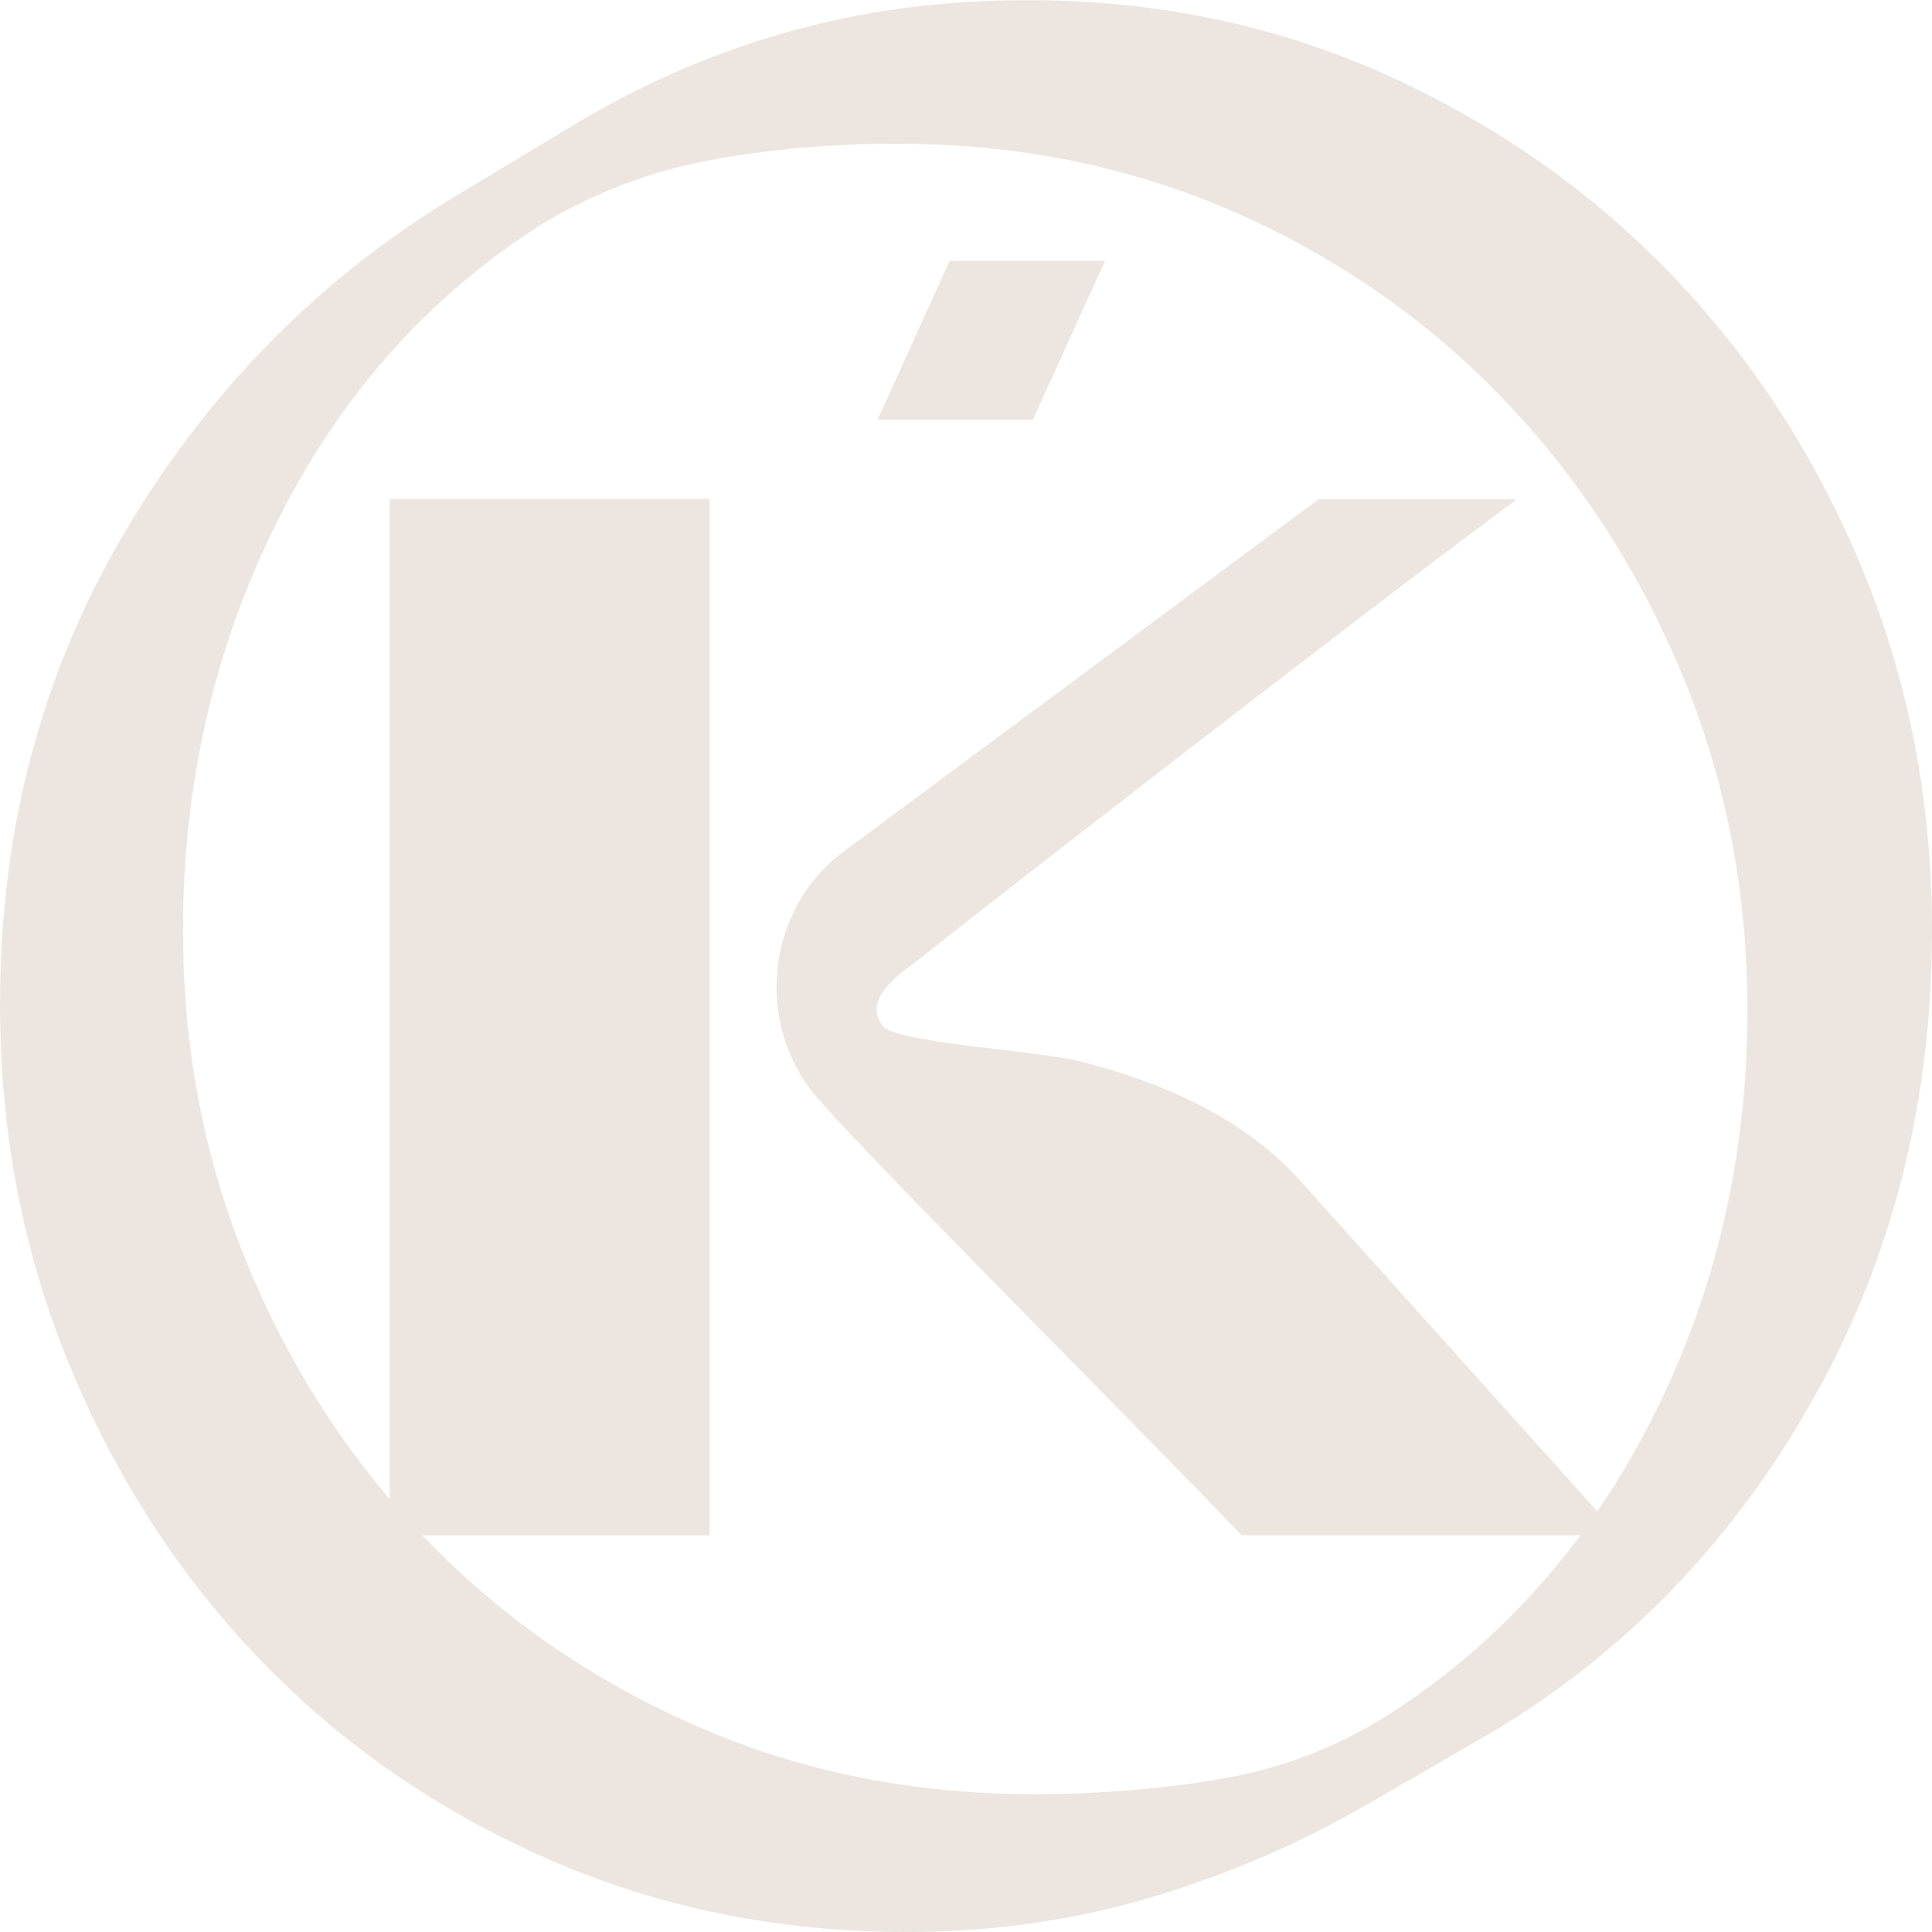
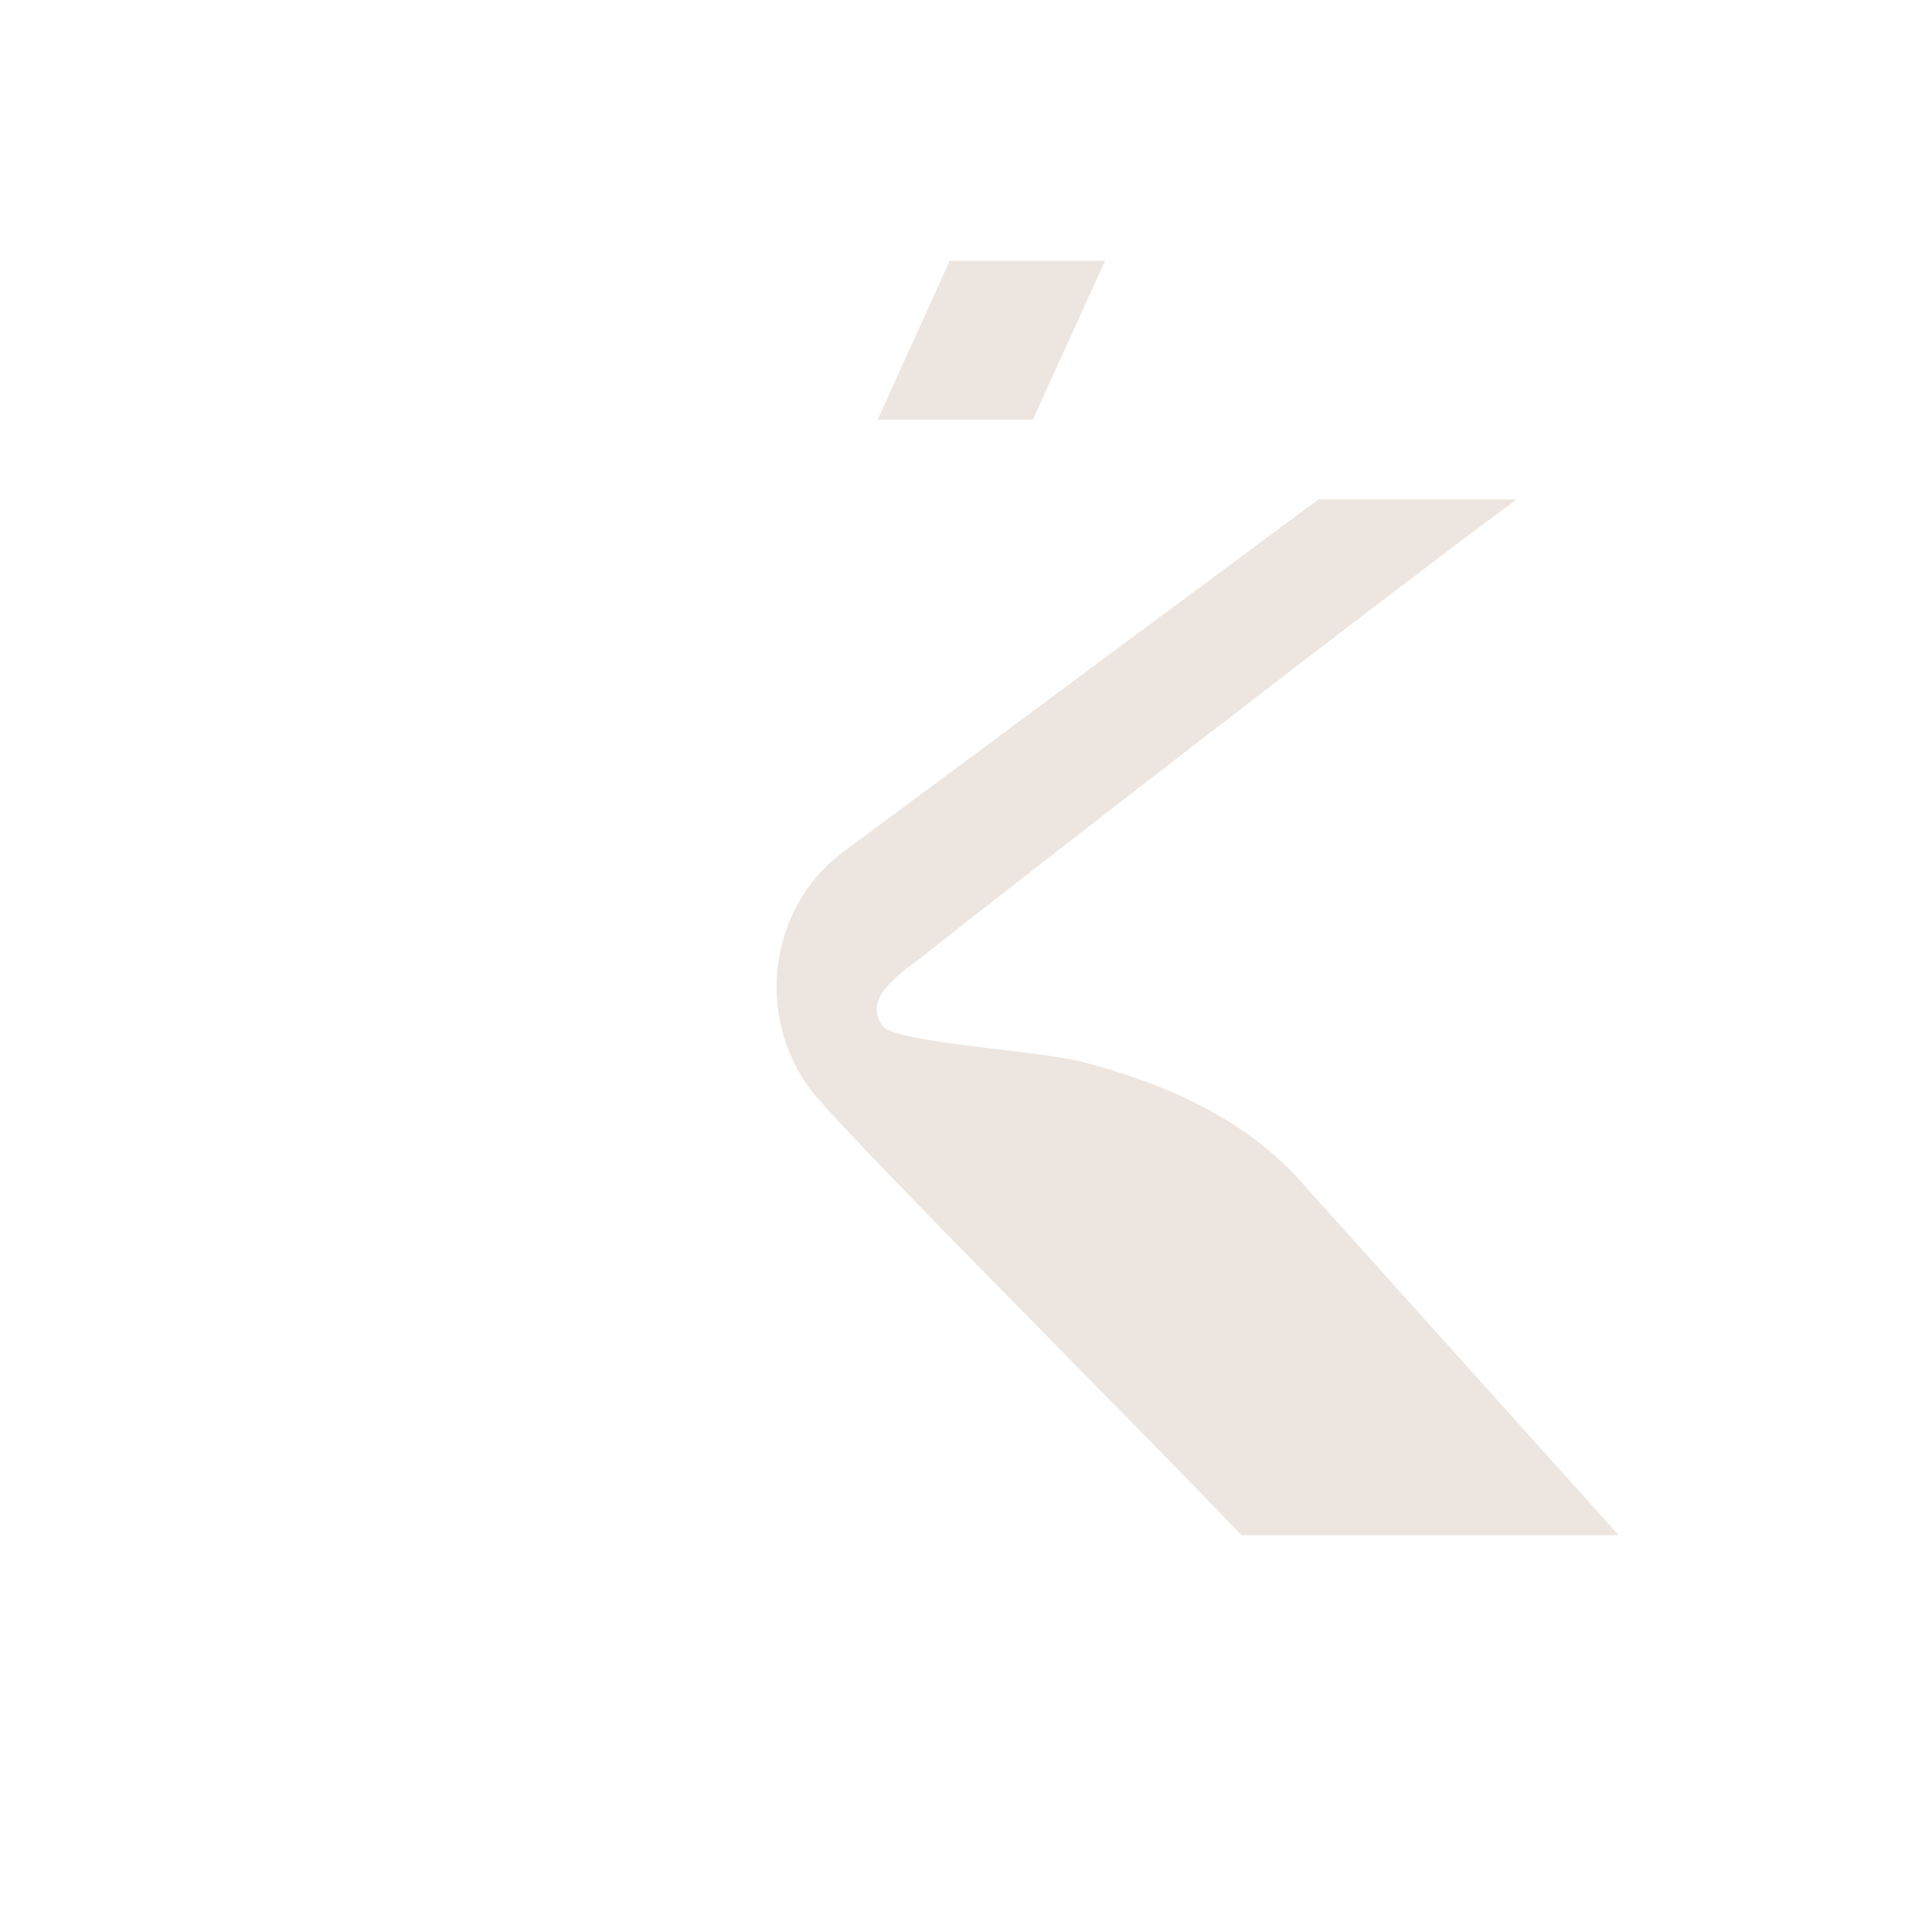
<svg xmlns="http://www.w3.org/2000/svg" id="_Слой_1" data-name="Слой 1" viewBox="0 0 121.94 121.94">
  <g>
    <g>
-       <polygon points="24.6 96.91 44.78 96.91 44.78 79.66 44.78 31.49 24.6 31.49 24.6 96.91" style="fill: #ede6e0;" />
      <path d="m95.73,31.52h-12.52l-29.99,22.25c-4.87,3.61-5.64,10.89-1.63,15.53,3.92,4.5,19.86,20.35,26.77,27.6h23.81l-19.86-22.1c-3.66-4.23-8.87-6.45-14.05-7.79-2.8-.72-11.71-1.18-12.54-2.25-1.44-1.86,1.5-3.56,2.74-4.57,3.11-2.51,27.39-21.36,36.57-28.15.23-.17.47-.35.7-.52Z" style="fill: #ede6e0;" />
    </g>
    <polygon points="59.94 16.46 69.75 16.46 65.19 26.49 55.39 26.49 59.94 16.46" style="fill: #ede6e0;" />
  </g>
-   <path d="m86.25,113.91c-4.24,2.46-8.79,4.41-13.65,5.86-4.86,1.44-9.98,2.17-15.36,2.17-8.07,0-15.59-1.52-22.57-4.57-6.98-3.05-13.03-7.22-18.15-12.51-5.12-5.29-9.15-11.5-12.1-18.61-2.95-7.11-4.42-14.73-4.42-22.86,0-10.91,2.58-20.78,7.76-29.6,5.17-8.82,12-15.86,20.48-21.1l7.45-4.49c4.34-2.67,8.92-4.71,13.73-6.1,4.81-1.39,9.95-2.09,15.44-2.09,8.07,0,15.56,1.55,22.49,4.65,6.93,3.1,12.95,7.3,18.07,12.59,5.12,5.3,9.15,11.5,12.1,18.61,2.95,7.11,4.42,14.74,4.42,22.86,0,10.91-2.53,20.83-7.6,29.76-5.07,8.93-11.84,15.91-20.32,20.94l-7.76,4.49Zm1.16-5.54c7.16-4.53,12.76-10.77,16.81-18.73,4.05-7.95,6.07-16.58,6.07-25.87,0-7.55-1.38-14.63-4.14-21.25-2.76-6.62-6.54-12.43-11.35-17.42-4.81-4.99-10.47-8.91-16.99-11.76-6.51-2.84-13.58-4.27-21.21-4.27-4.11,0-8.04.35-11.79,1.04-3.76.7-7.28,2.03-10.56,4.01-7.16,4.53-12.73,10.77-16.72,18.73-3.99,7.96-5.98,16.58-5.98,25.87,0,7.55,1.38,14.63,4.14,21.25,2.76,6.62,6.54,12.4,11.35,17.33,4.81,4.94,10.47,8.83,16.99,11.67,6.51,2.85,13.58,4.27,21.21,4.27,4.11,0,8.04-.32,11.79-.96,3.76-.64,7.22-1.94,10.39-3.92Z" style="fill: #ede6e0;" />
</svg>